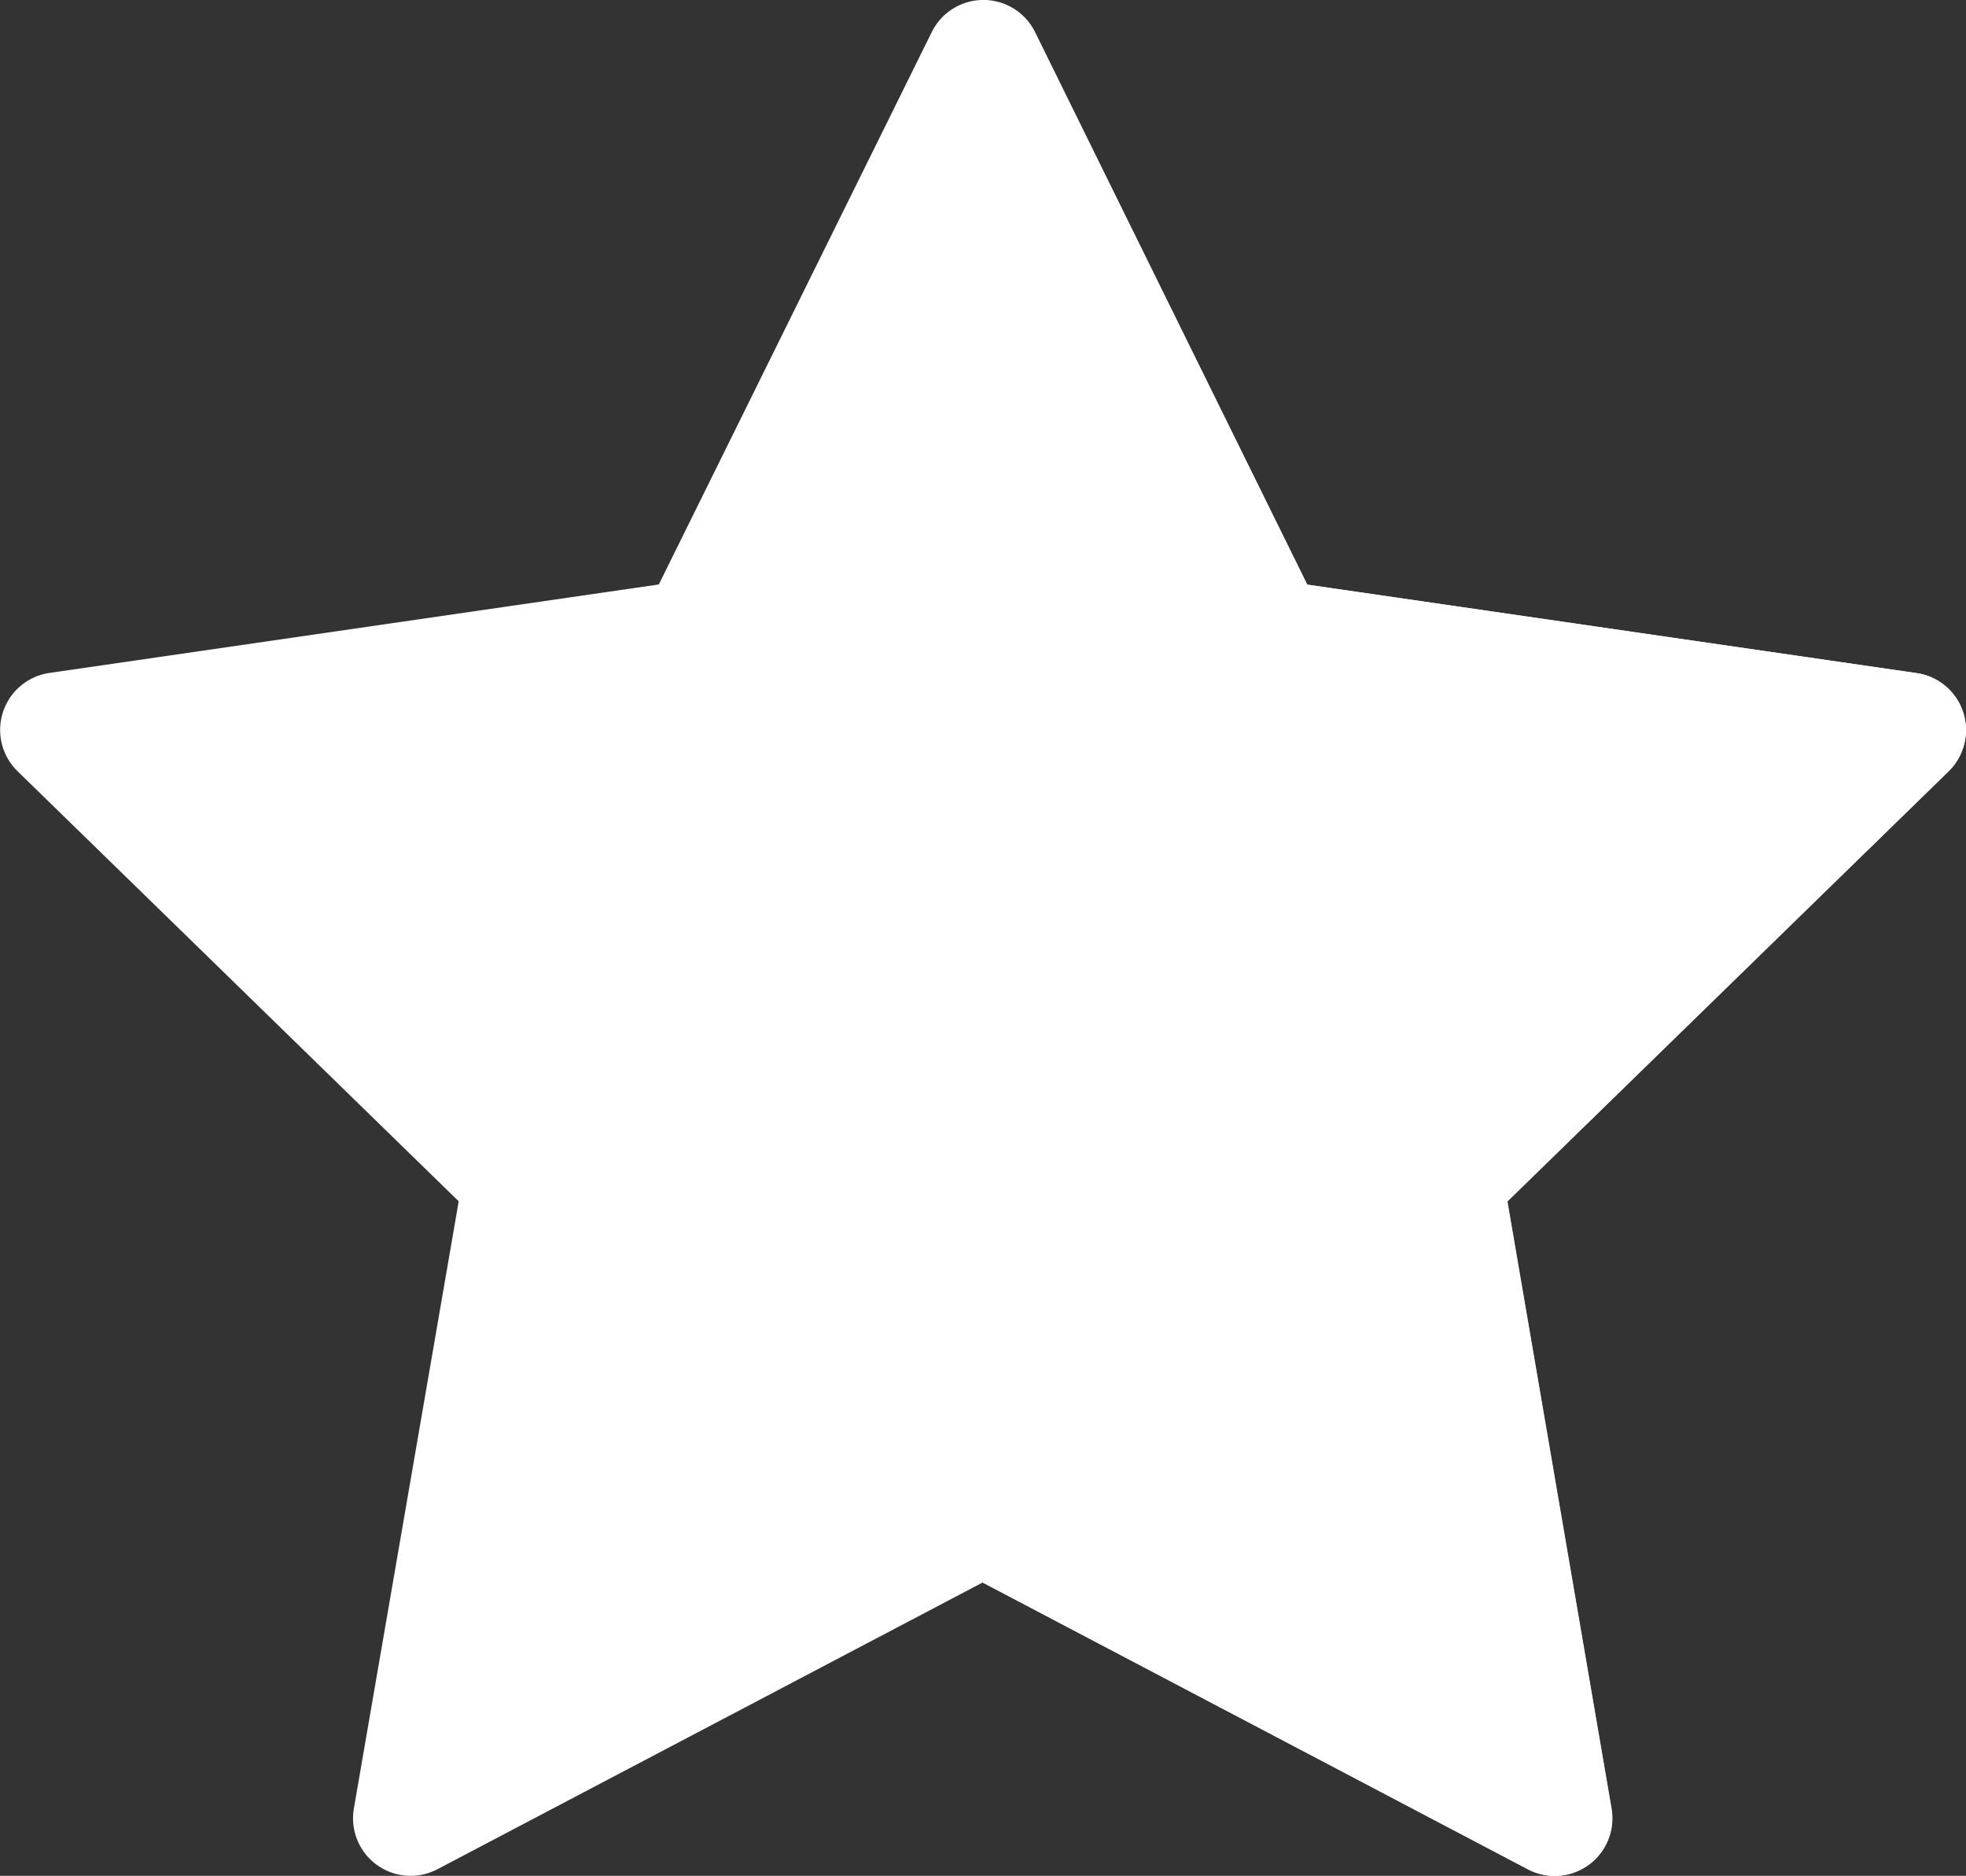
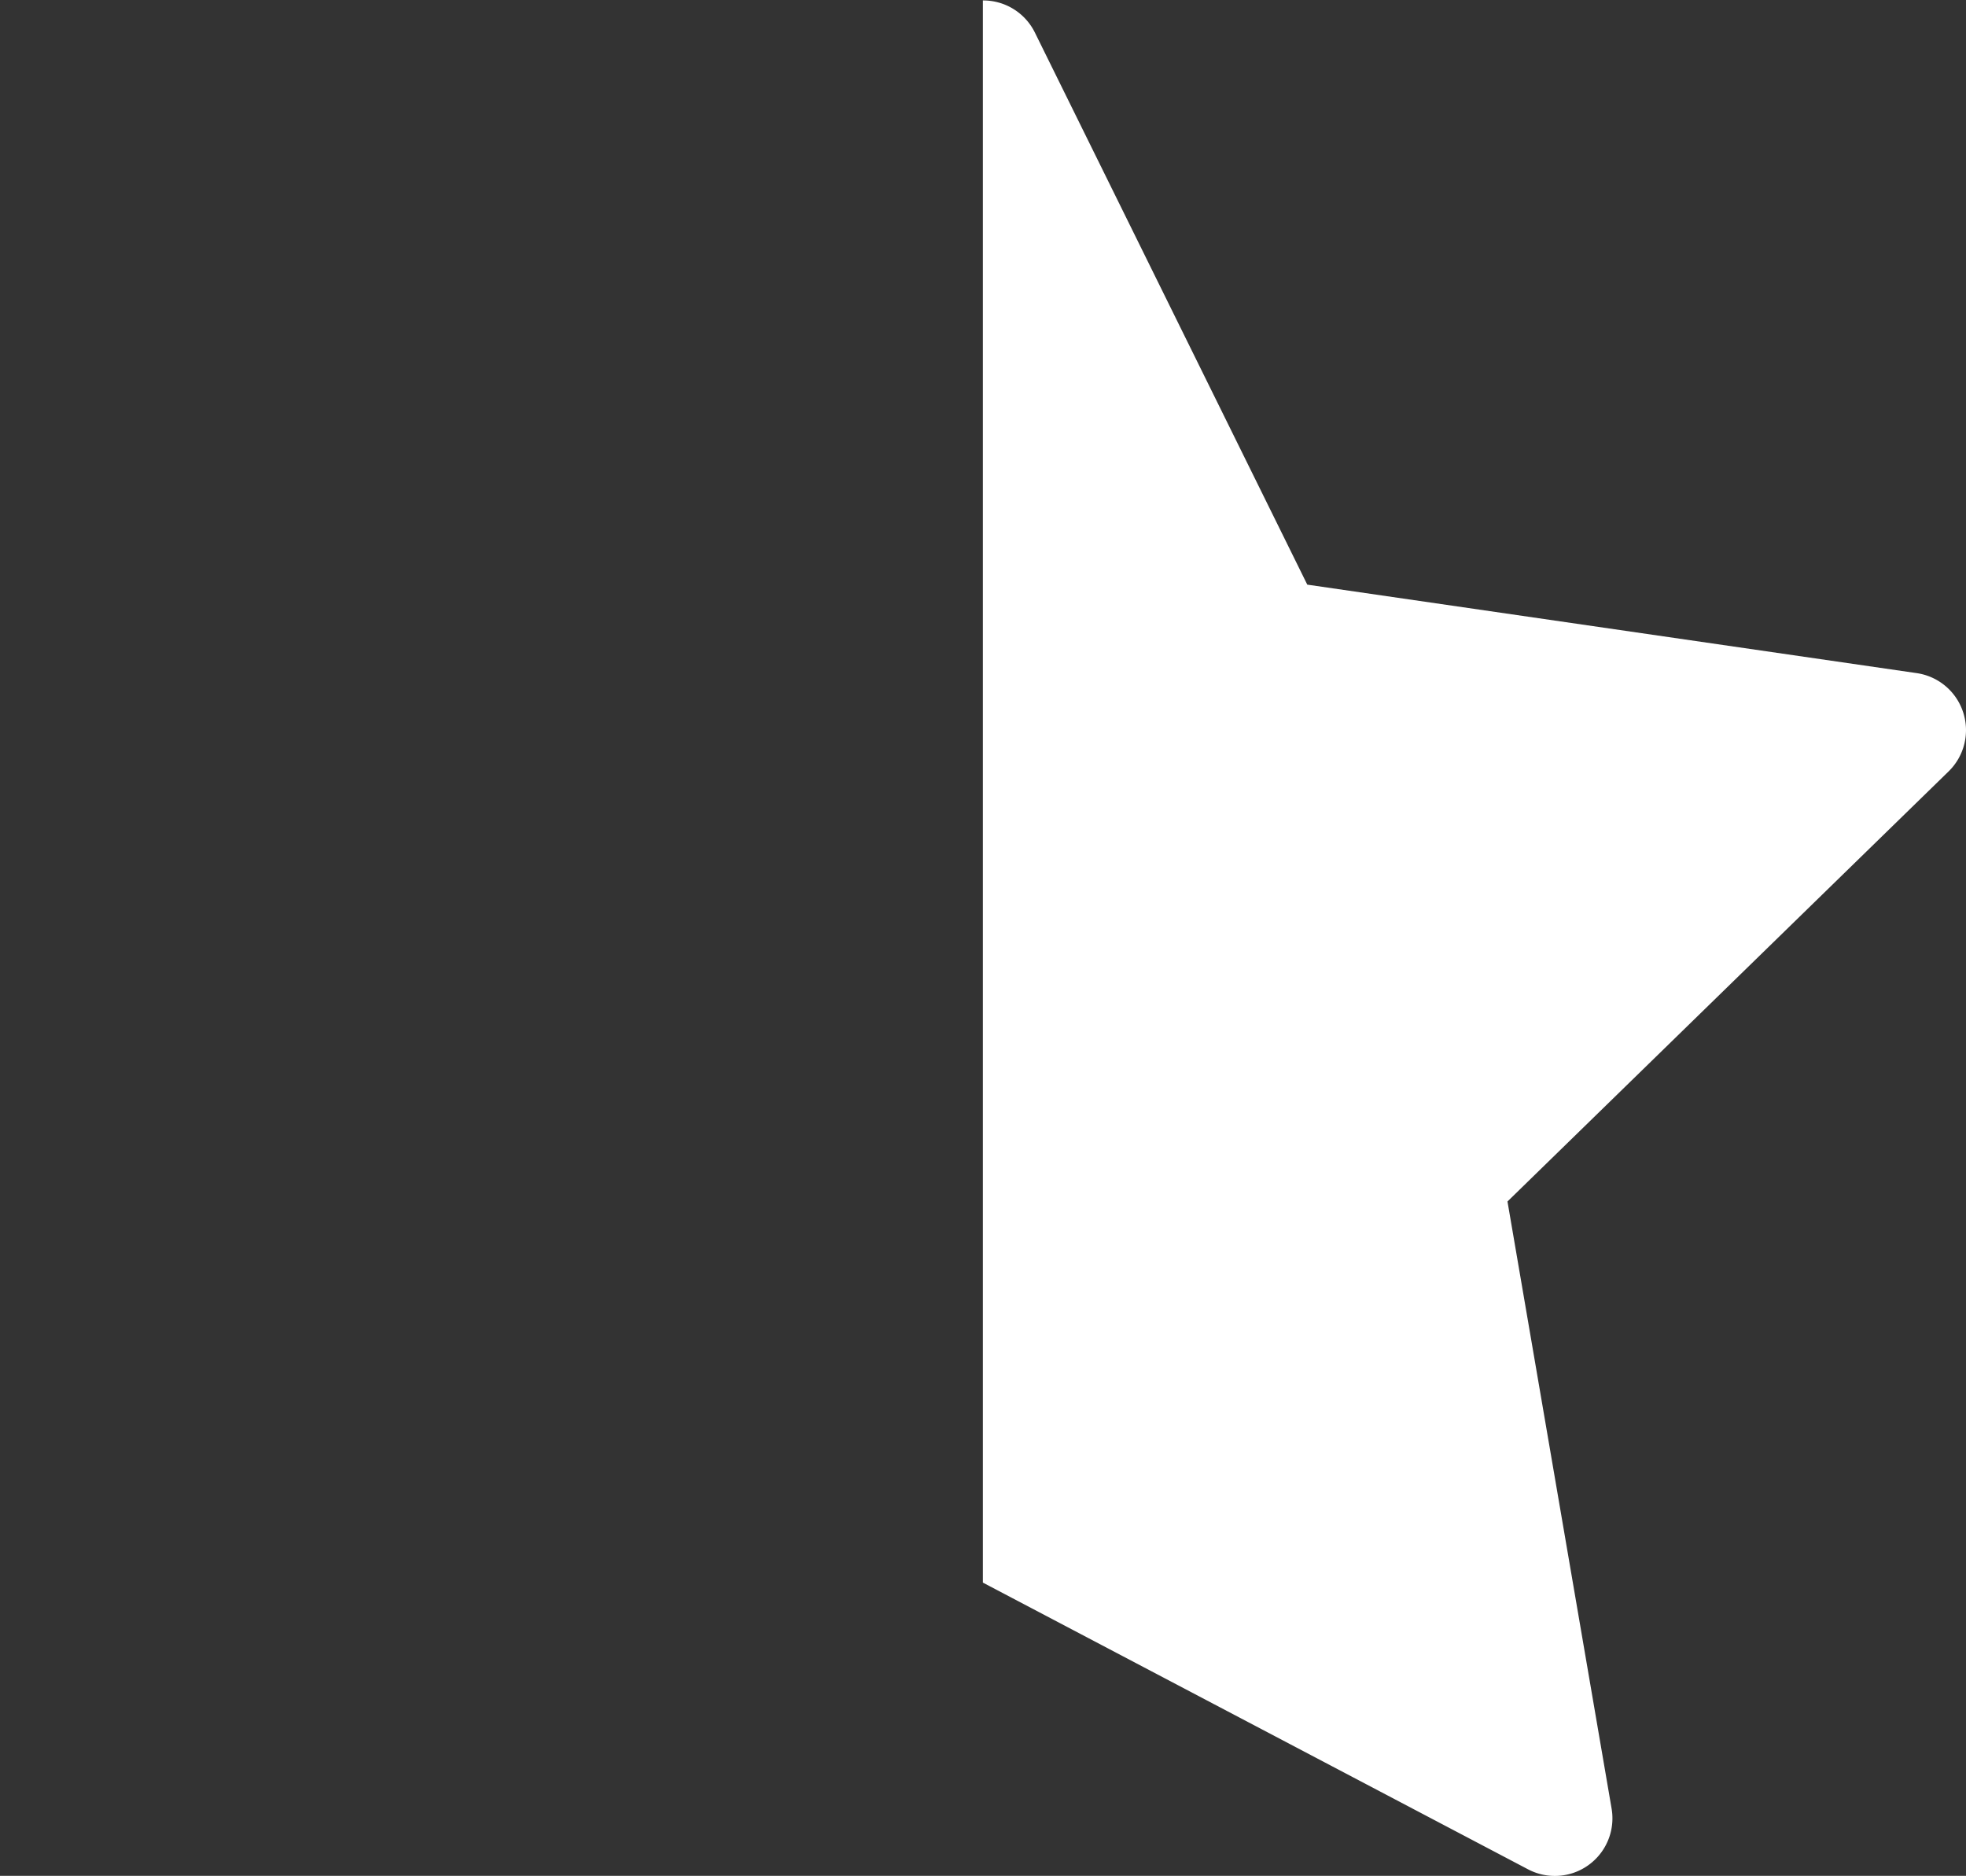
<svg xmlns="http://www.w3.org/2000/svg" id="_001-star" data-name="001-star" width="22.223" height="21.199" viewBox="0 0 22.223 21.199">
  <rect x="0" y="0" width="22.223" height="21.199" fill="#333333" stroke="none" />
-   <path id="Trazado_270" data-name="Trazado 270" d="M22.191,19.845a.651.651,0,0,0-.526-.443l-6.889-1L11.7,12.158a.651.651,0,0,0-1.168,0L7.447,18.4l-6.889,1A.651.651,0,0,0,.2,20.512l4.985,4.859L4,32.233a.651.651,0,0,0,.945.686l6.162-3.24,6.162,3.24a.651.651,0,0,0,.945-.686l-1.177-6.861,4.985-4.859A.651.651,0,0,0,22.191,19.845Z" transform="translate(0 -11.795)" fill="#fff" />
  <path id="Trazado_271" data-name="Trazado 271" d="M267.081,19.845a.651.651,0,0,0-.525-.443l-6.889-1-3.081-6.243A.651.651,0,0,0,256,11.8V29.68l6.162,3.24a.651.651,0,0,0,.945-.686l-1.177-6.861,4.985-4.859A.651.651,0,0,0,267.081,19.845Z" transform="translate(-244.89 -11.795)" fill="#fff" />
</svg>